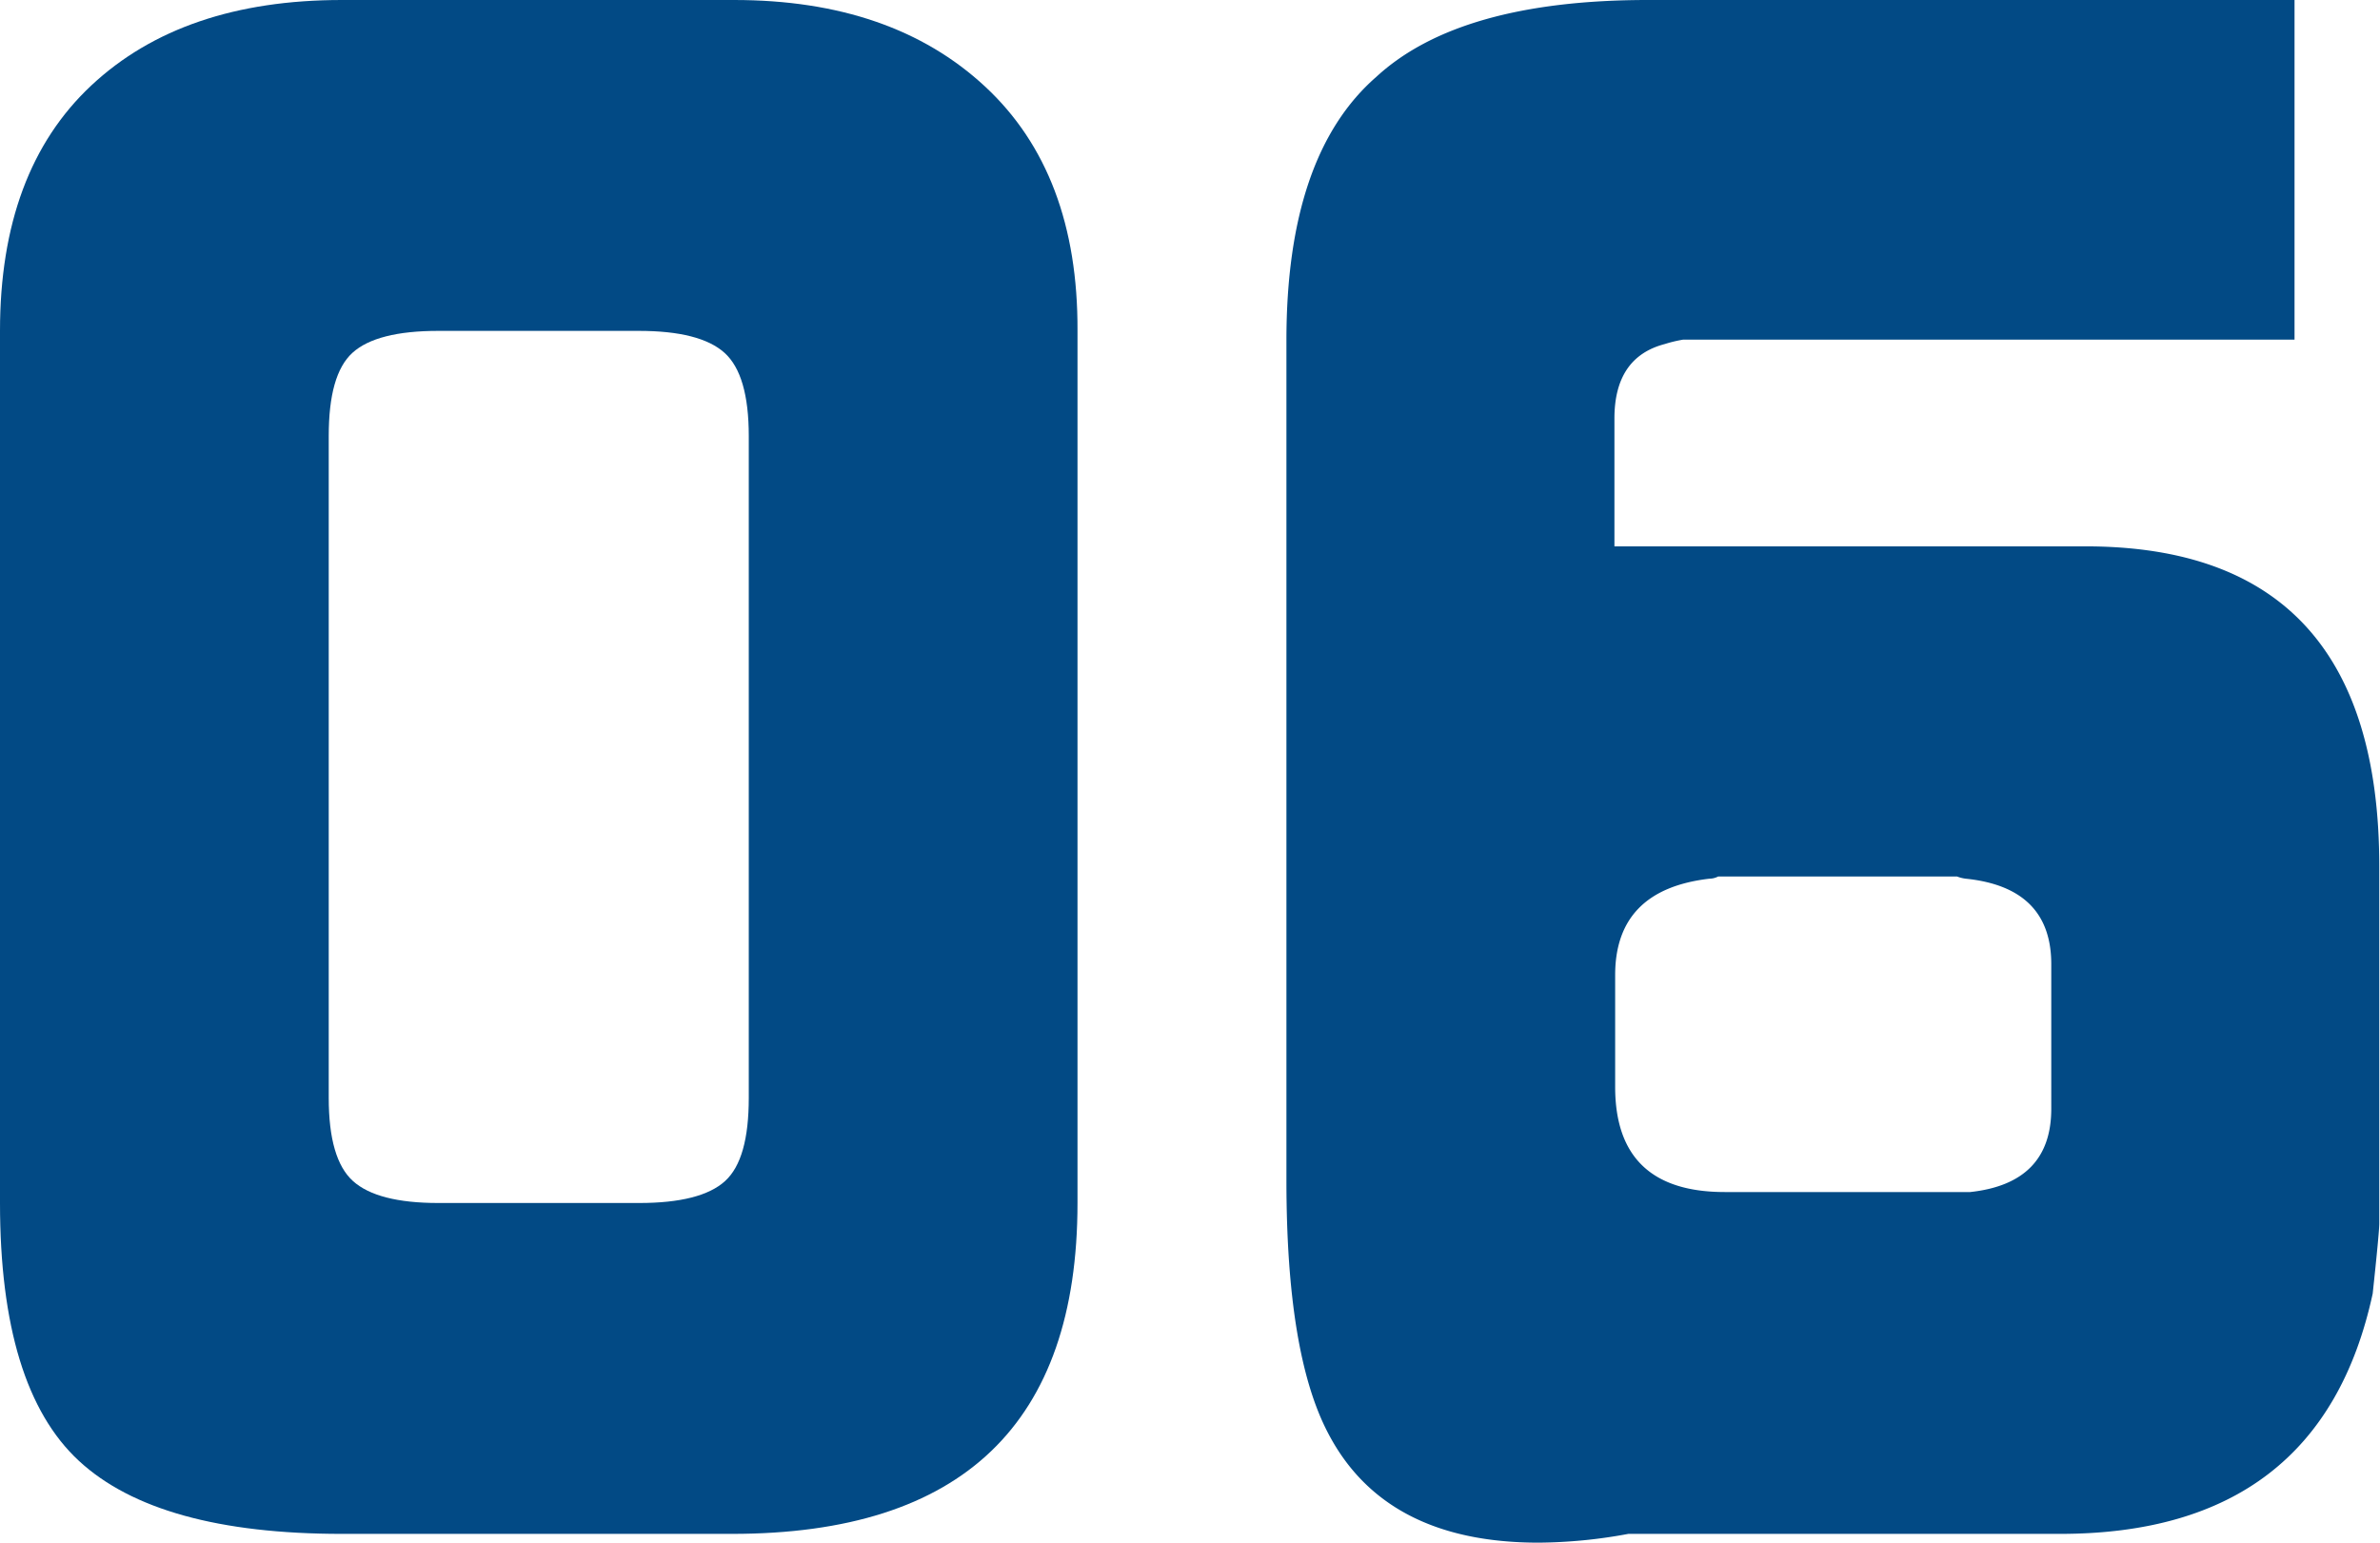
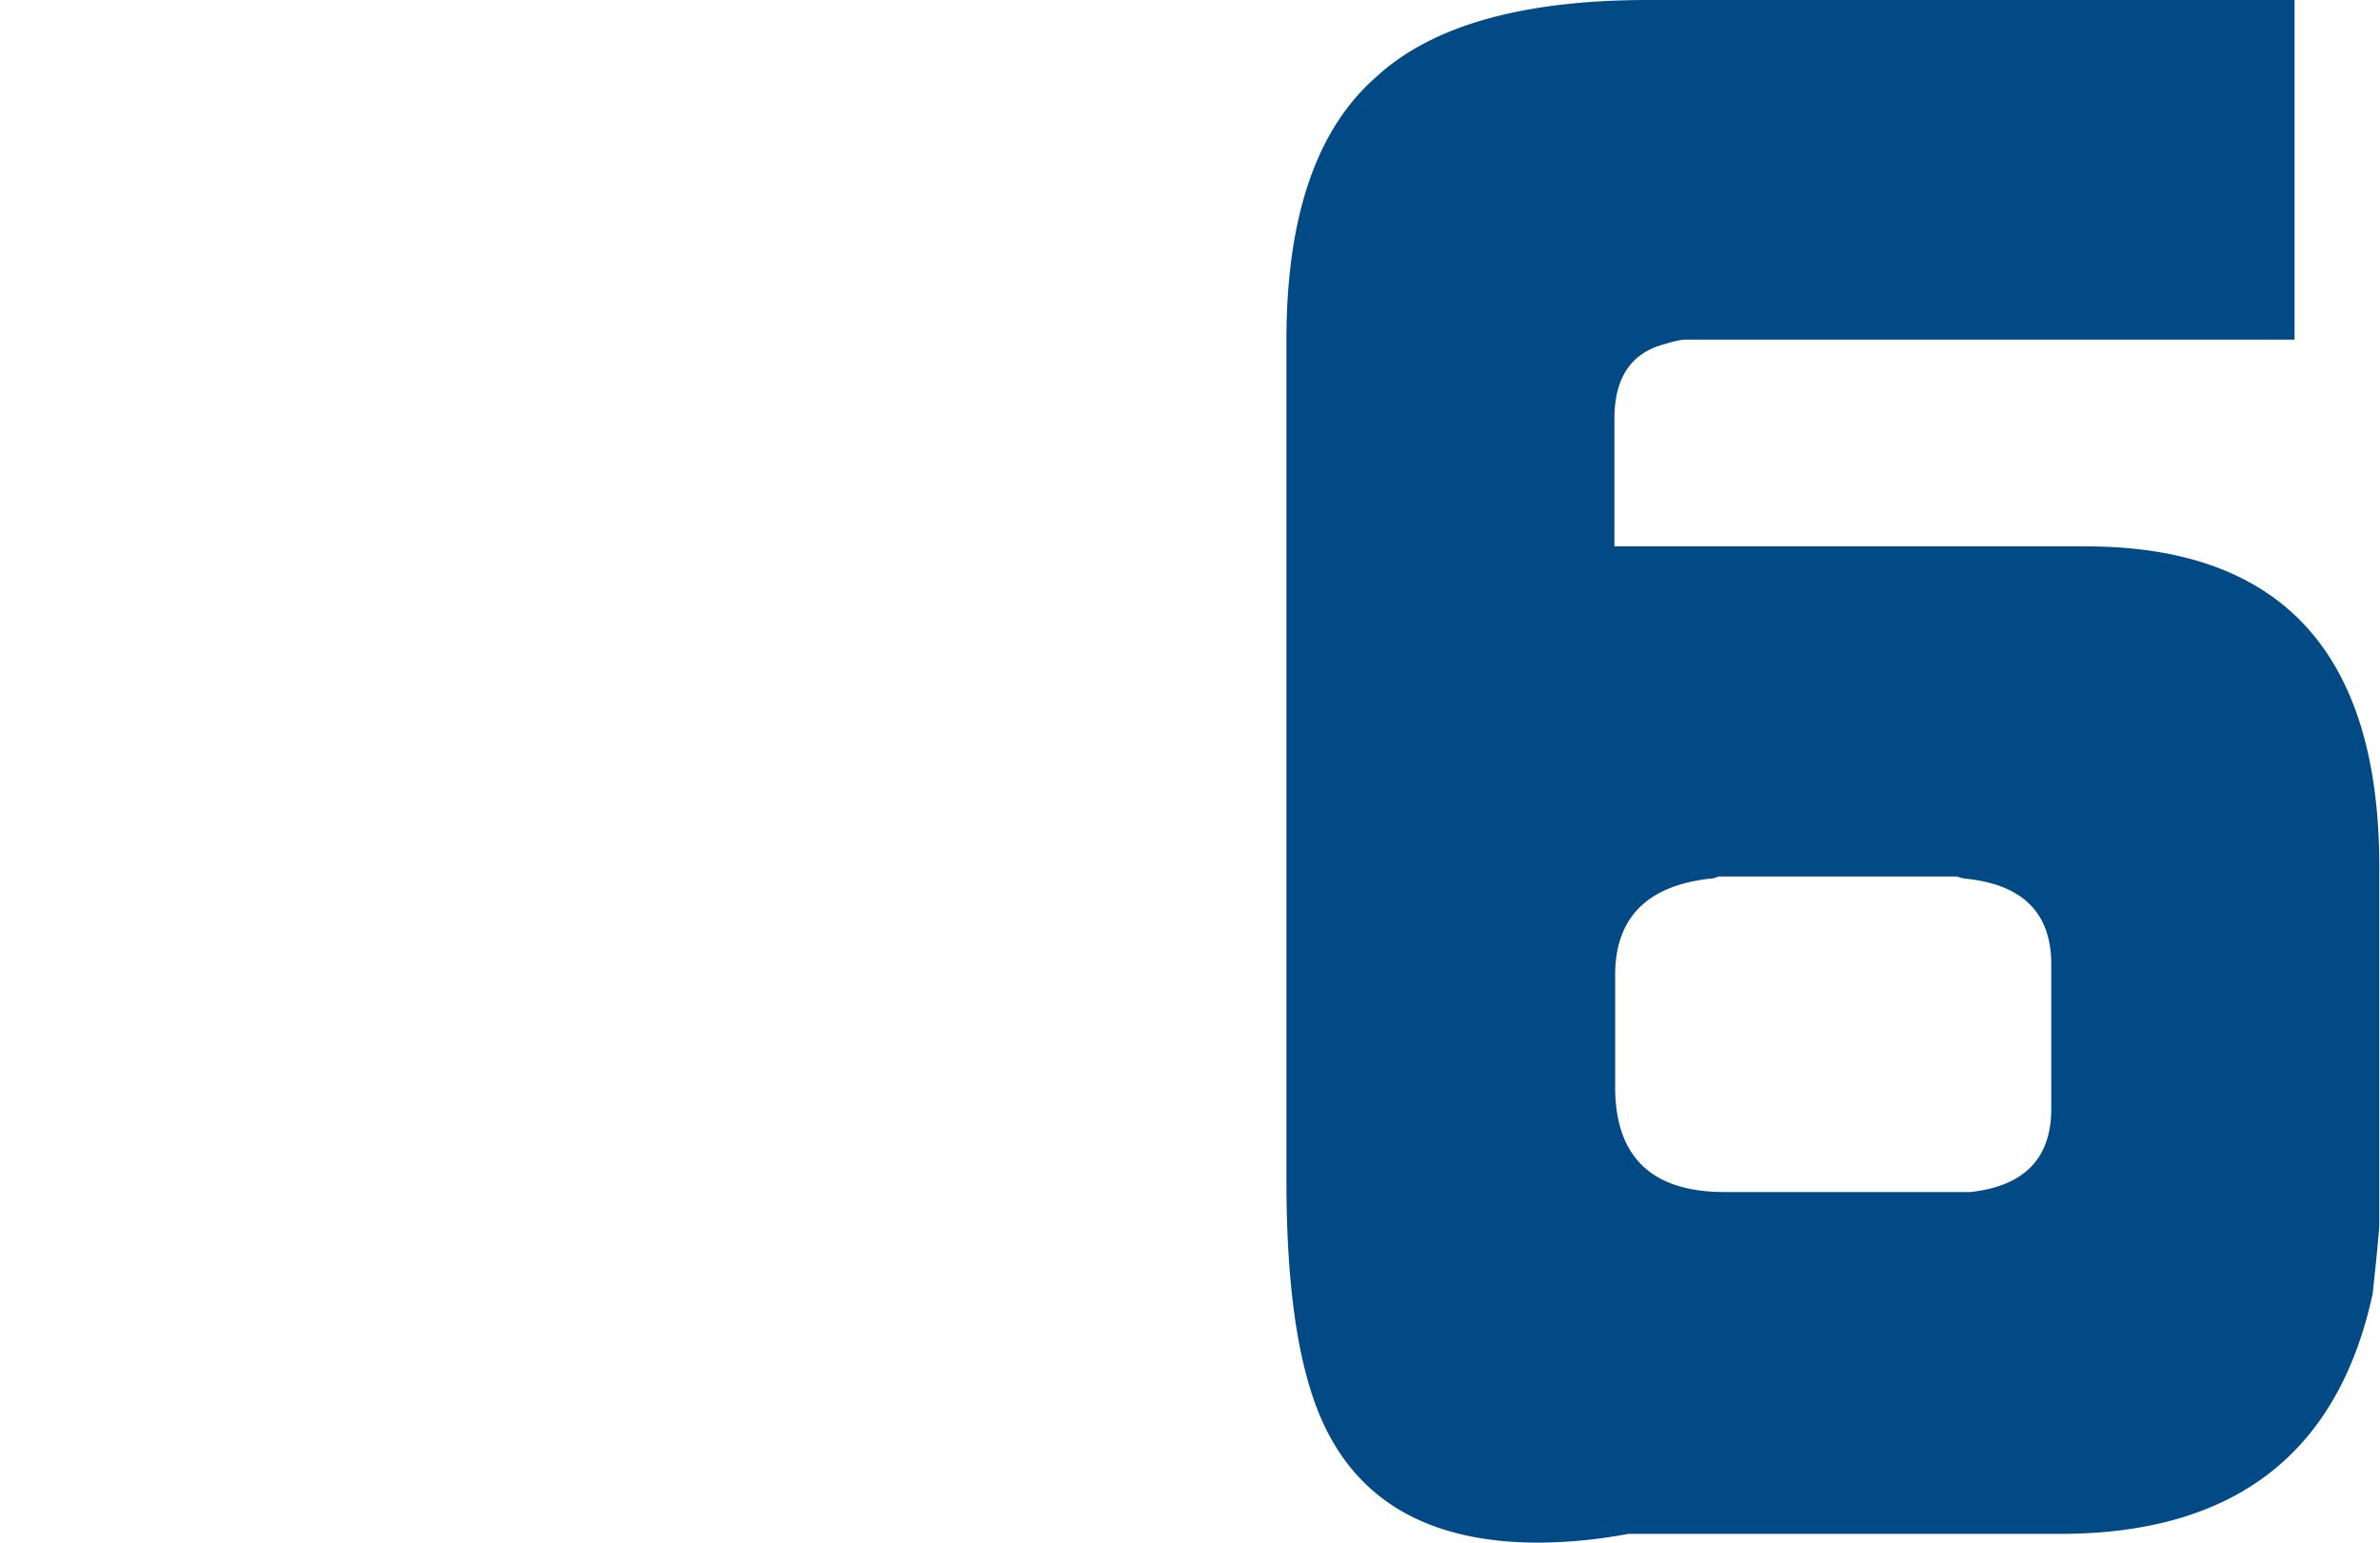
<svg xmlns="http://www.w3.org/2000/svg" viewBox="0 0 130.32 84.48">
  <defs>
    <style>.cls-1{fill:#024a85;}</style>
  </defs>
  <title>06_number</title>
  <g id="レイヤー_2" data-name="レイヤー 2">
    <g id="レイヤー_1-2" data-name="レイヤー 1">
-       <path class="cls-1" d="M0,65.88V18.12Q0,9.36,5,4.68T18.72,0H40.2q8.64,0,13.74,4.74T59,18.12V65.88Q59,84,40.08,84H18.72Q8.64,84,4.32,80T0,65.88Zm24,0H35c2.25,0,3.82-.4,4.7-1.2S41,62.36,41,60.12V23.88c0-2.24-.44-3.76-1.33-4.56s-2.45-1.2-4.7-1.2H24c-2.25,0-3.82.4-4.7,1.2S18,21.64,18,23.88V60.12c0,2.24.44,3.76,1.33,4.56S21.78,65.88,24,65.88Z" />
      <path class="cls-1" d="M70.44,64.64v-46q0-10.14,4.92-14.43Q79.92,0,90.24,0h35.4V18.6H92.16a7.19,7.19,0,0,0-1,.24q-2.76.72-2.76,4.08v7h25.8q16.08,0,16.08,17.52V67q0,.48-.36,3.84Q127.08,84,112.8,84H89.16a27.6,27.6,0,0,1-4.92.48q-8.4,0-11.52-6C71.2,75.58,70.44,71,70.44,64.64Zm24,.64h13.44q4.44-.48,4.44-4.56V52.8q0-4.2-4.68-4.68a2,2,0,0,1-.48-.12H94.08a1.07,1.07,0,0,1-.48.12q-5.16.6-5.16,5.28v6.12Q88.44,65.28,94.44,65.28Z" />
    </g>
  </g>
</svg>